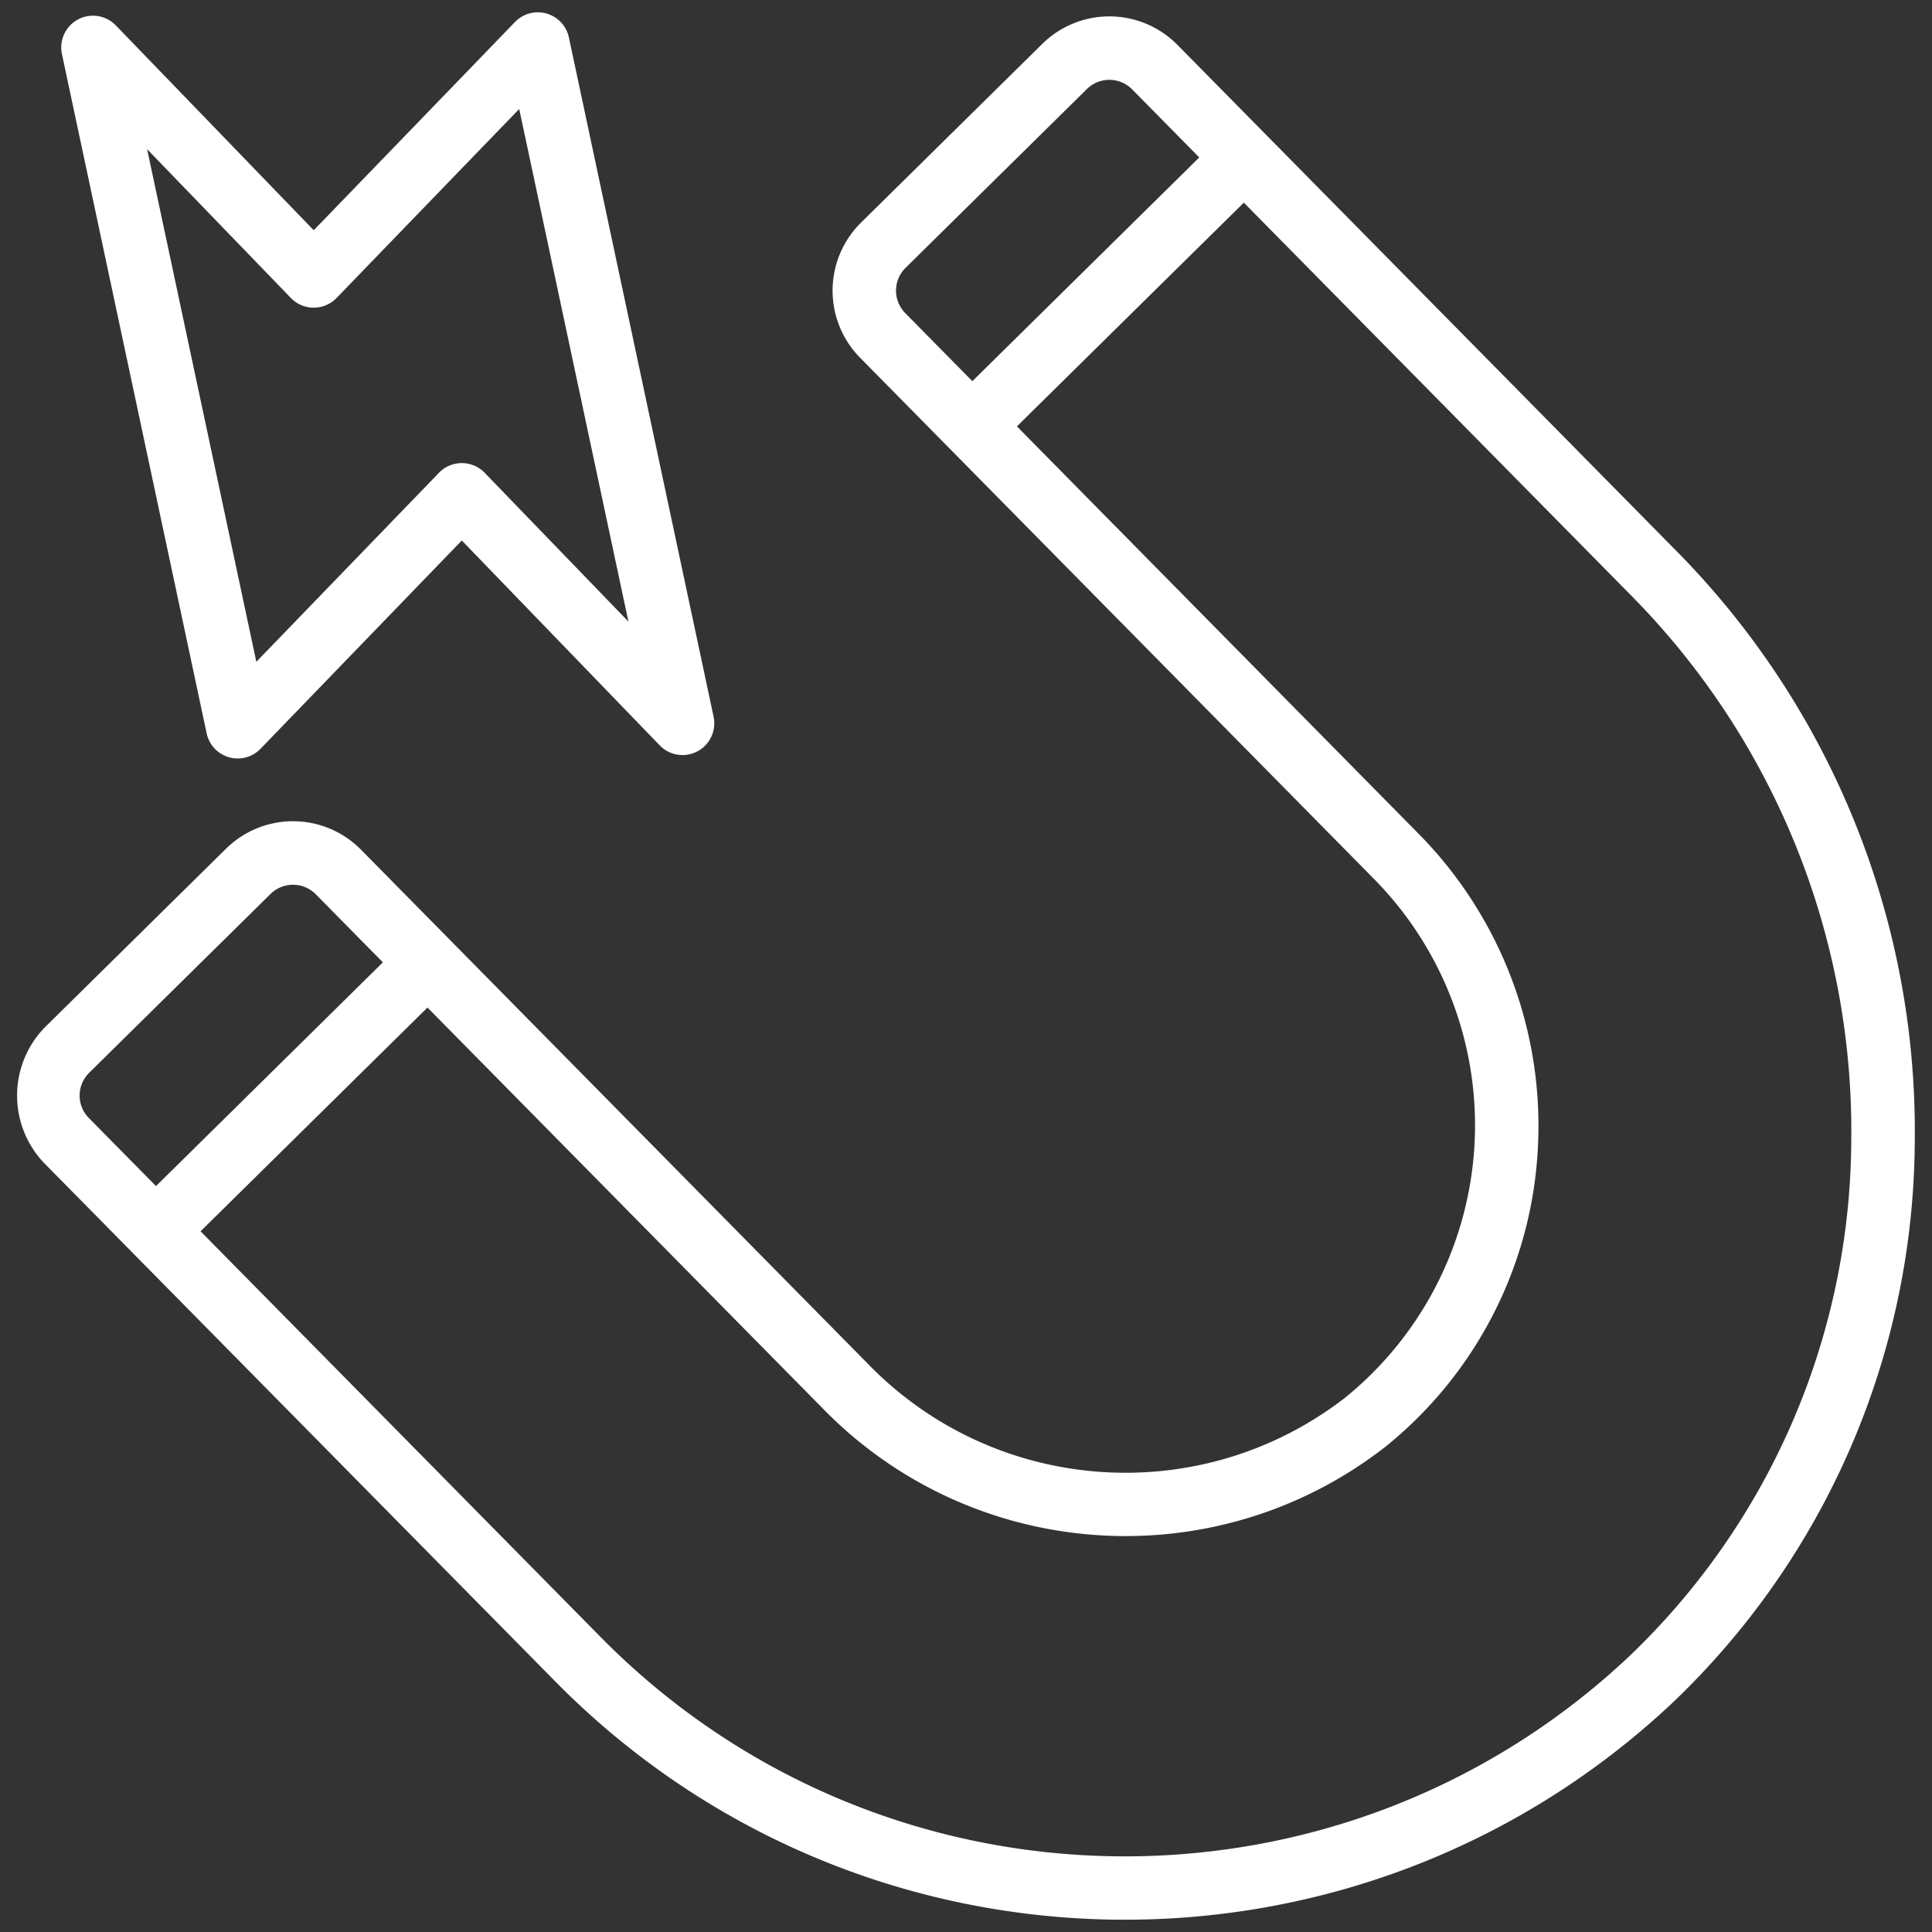
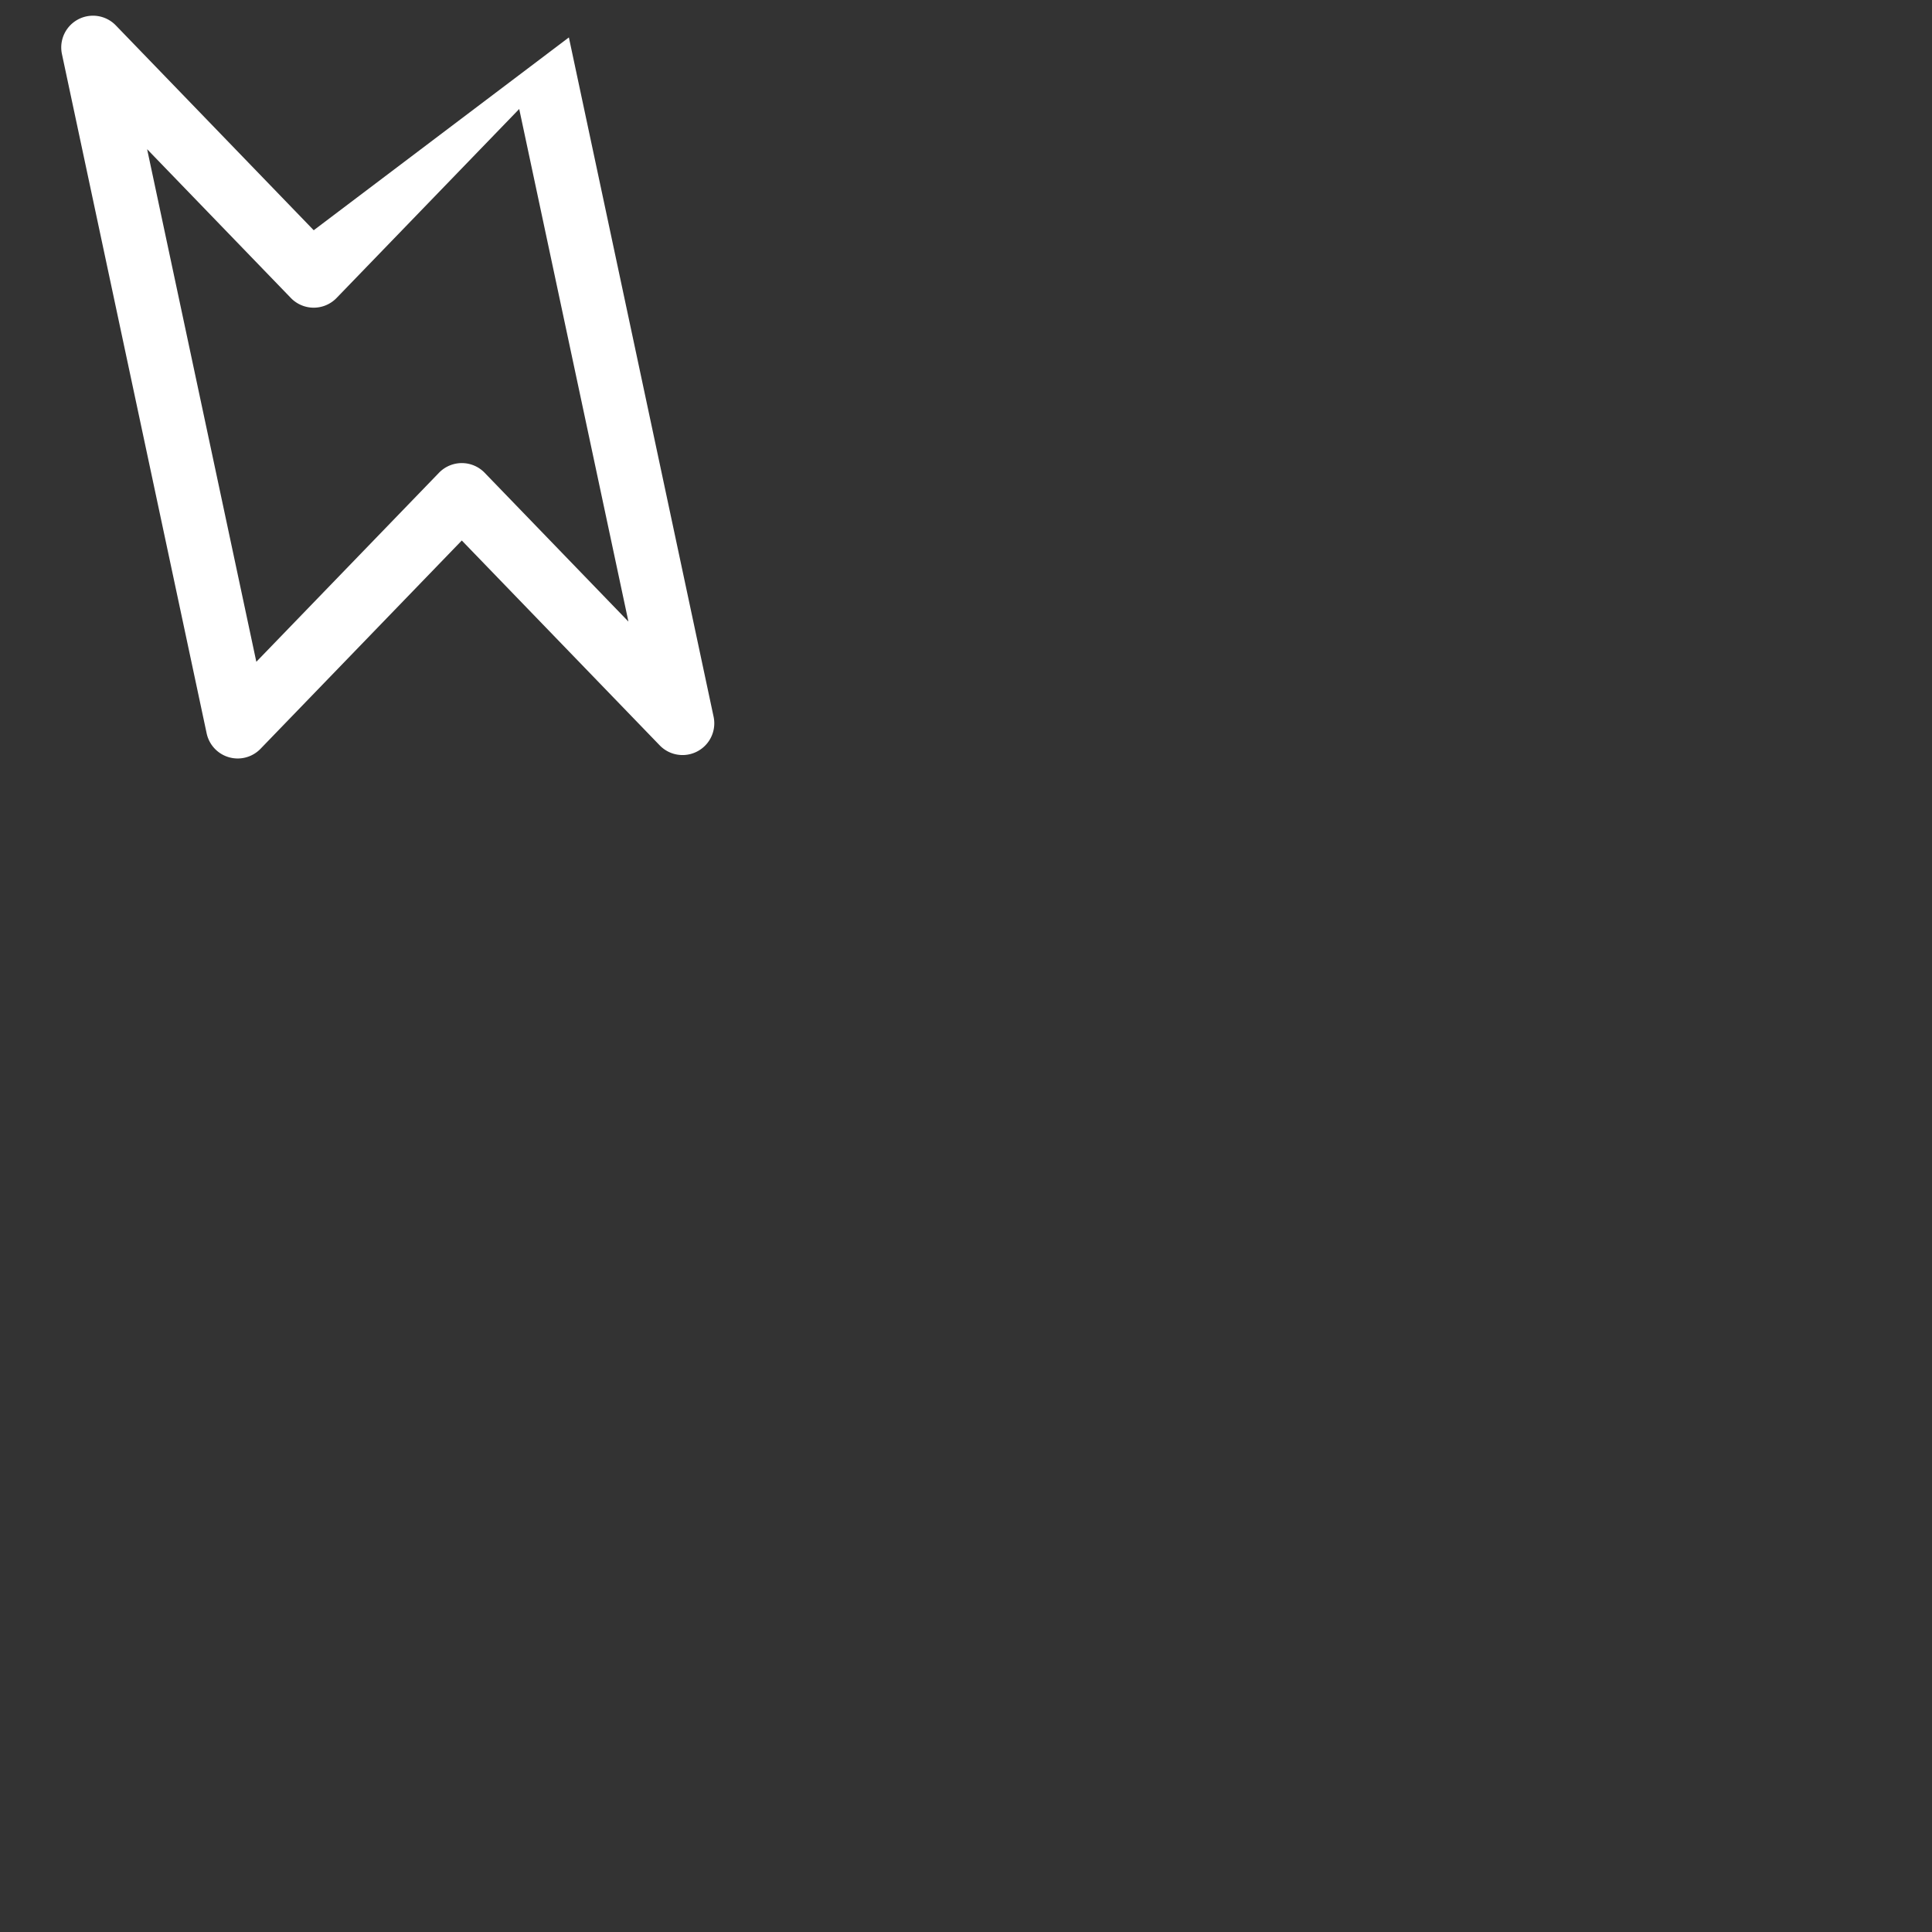
<svg xmlns="http://www.w3.org/2000/svg" width="102" height="102" fill="none" viewBox="0 0 102 102">
  <rect x="0" y="0" width="102" height="102" fill="#333333" stroke="none" />
  <g fill="#fff" clip-path="url(#magnet_svg__a)">
-     <path d="M45.453 11.757a5.048 5.048 0 0 0-.05 7.125l27.15 27.535a18.514 18.514 0 0 1-1.508 27.35c-7.639 5.937-18.523 5.166-25.248-1.789l-26.74-27.12a5.037 5.037 0 0 0-7.125-.05l-9.577 9.443a5.16 5.16 0 0 0-.05 7.126l4.72 4.788h.001v.001l22.428 22.746c16.125 16.202 42.214 16.632 58.864.97a41.211 41.211 0 0 0 12.771-29.48l.004-.396a43.596 43.596 0 0 0-12.427-30.755L66.878 7.152l-4.722-4.789a5.045 5.045 0 0 0-7.125-.05l-9.578 9.444ZM4.69 59.024a1.687 1.687 0 0 1 .017-2.386l9.578-9.443a1.69 1.69 0 0 1 2.385.017l3.545 3.595L8.236 62.62l-3.545-3.596Zm81.589-27.42a40.224 40.224 0 0 1 11.457 28.744 37.88 37.88 0 0 1-11.728 27.104c-15.321 14.413-39.33 14.017-54.168-.893L10.589 65.006l11.98-11.812L43.41 74.331c7.945 8.175 20.773 9.051 29.756 2.032a21.66 21.66 0 0 0 8.027-15.78 21.943 21.943 0 0 0-6.254-16.519L53.688 22.511l11.98-11.812L86.28 31.604ZM59.77 4.716l3.545 3.596-11.98 11.812-3.545-3.596a1.69 1.69 0 0 1 .017-2.385L57.384 4.7a1.69 1.69 0 0 1 2.386.016Z" />
-     <path d="M24.381 28.536 34.83 39.352a1.676 1.676 0 0 0 2.844-1.514l-7.64-35.862a1.676 1.676 0 0 0-2.844-.815L16.563 12.156 6.115 1.341A1.676 1.676 0 0 0 3.27 2.854l7.64 35.863a1.676 1.676 0 0 0 2.845.815L24.38 28.536ZM7.767 7.876l7.59 7.857a1.677 1.677 0 0 0 2.411 0l9.644-9.979 5.766 27.063-7.59-7.856a1.677 1.677 0 0 0-2.412-.001l-9.643 9.979L7.767 7.876Z" />
+     <path d="M24.381 28.536 34.83 39.352a1.676 1.676 0 0 0 2.844-1.514l-7.64-35.862L16.563 12.156 6.115 1.341A1.676 1.676 0 0 0 3.27 2.854l7.64 35.863a1.676 1.676 0 0 0 2.845.815L24.38 28.536ZM7.767 7.876l7.59 7.857a1.677 1.677 0 0 0 2.411 0l9.644-9.979 5.766 27.063-7.59-7.856a1.677 1.677 0 0 0-2.412-.001l-9.643 9.979L7.767 7.876Z" />
  </g>
  <defs>
    <clipPath id="magnet_svg__a">
      <path fill="#fff" d="M0 0h100.483v100.483H0z" transform="rotate(-89.596 51.055 50.238)" />
    </clipPath>
  </defs>
</svg>